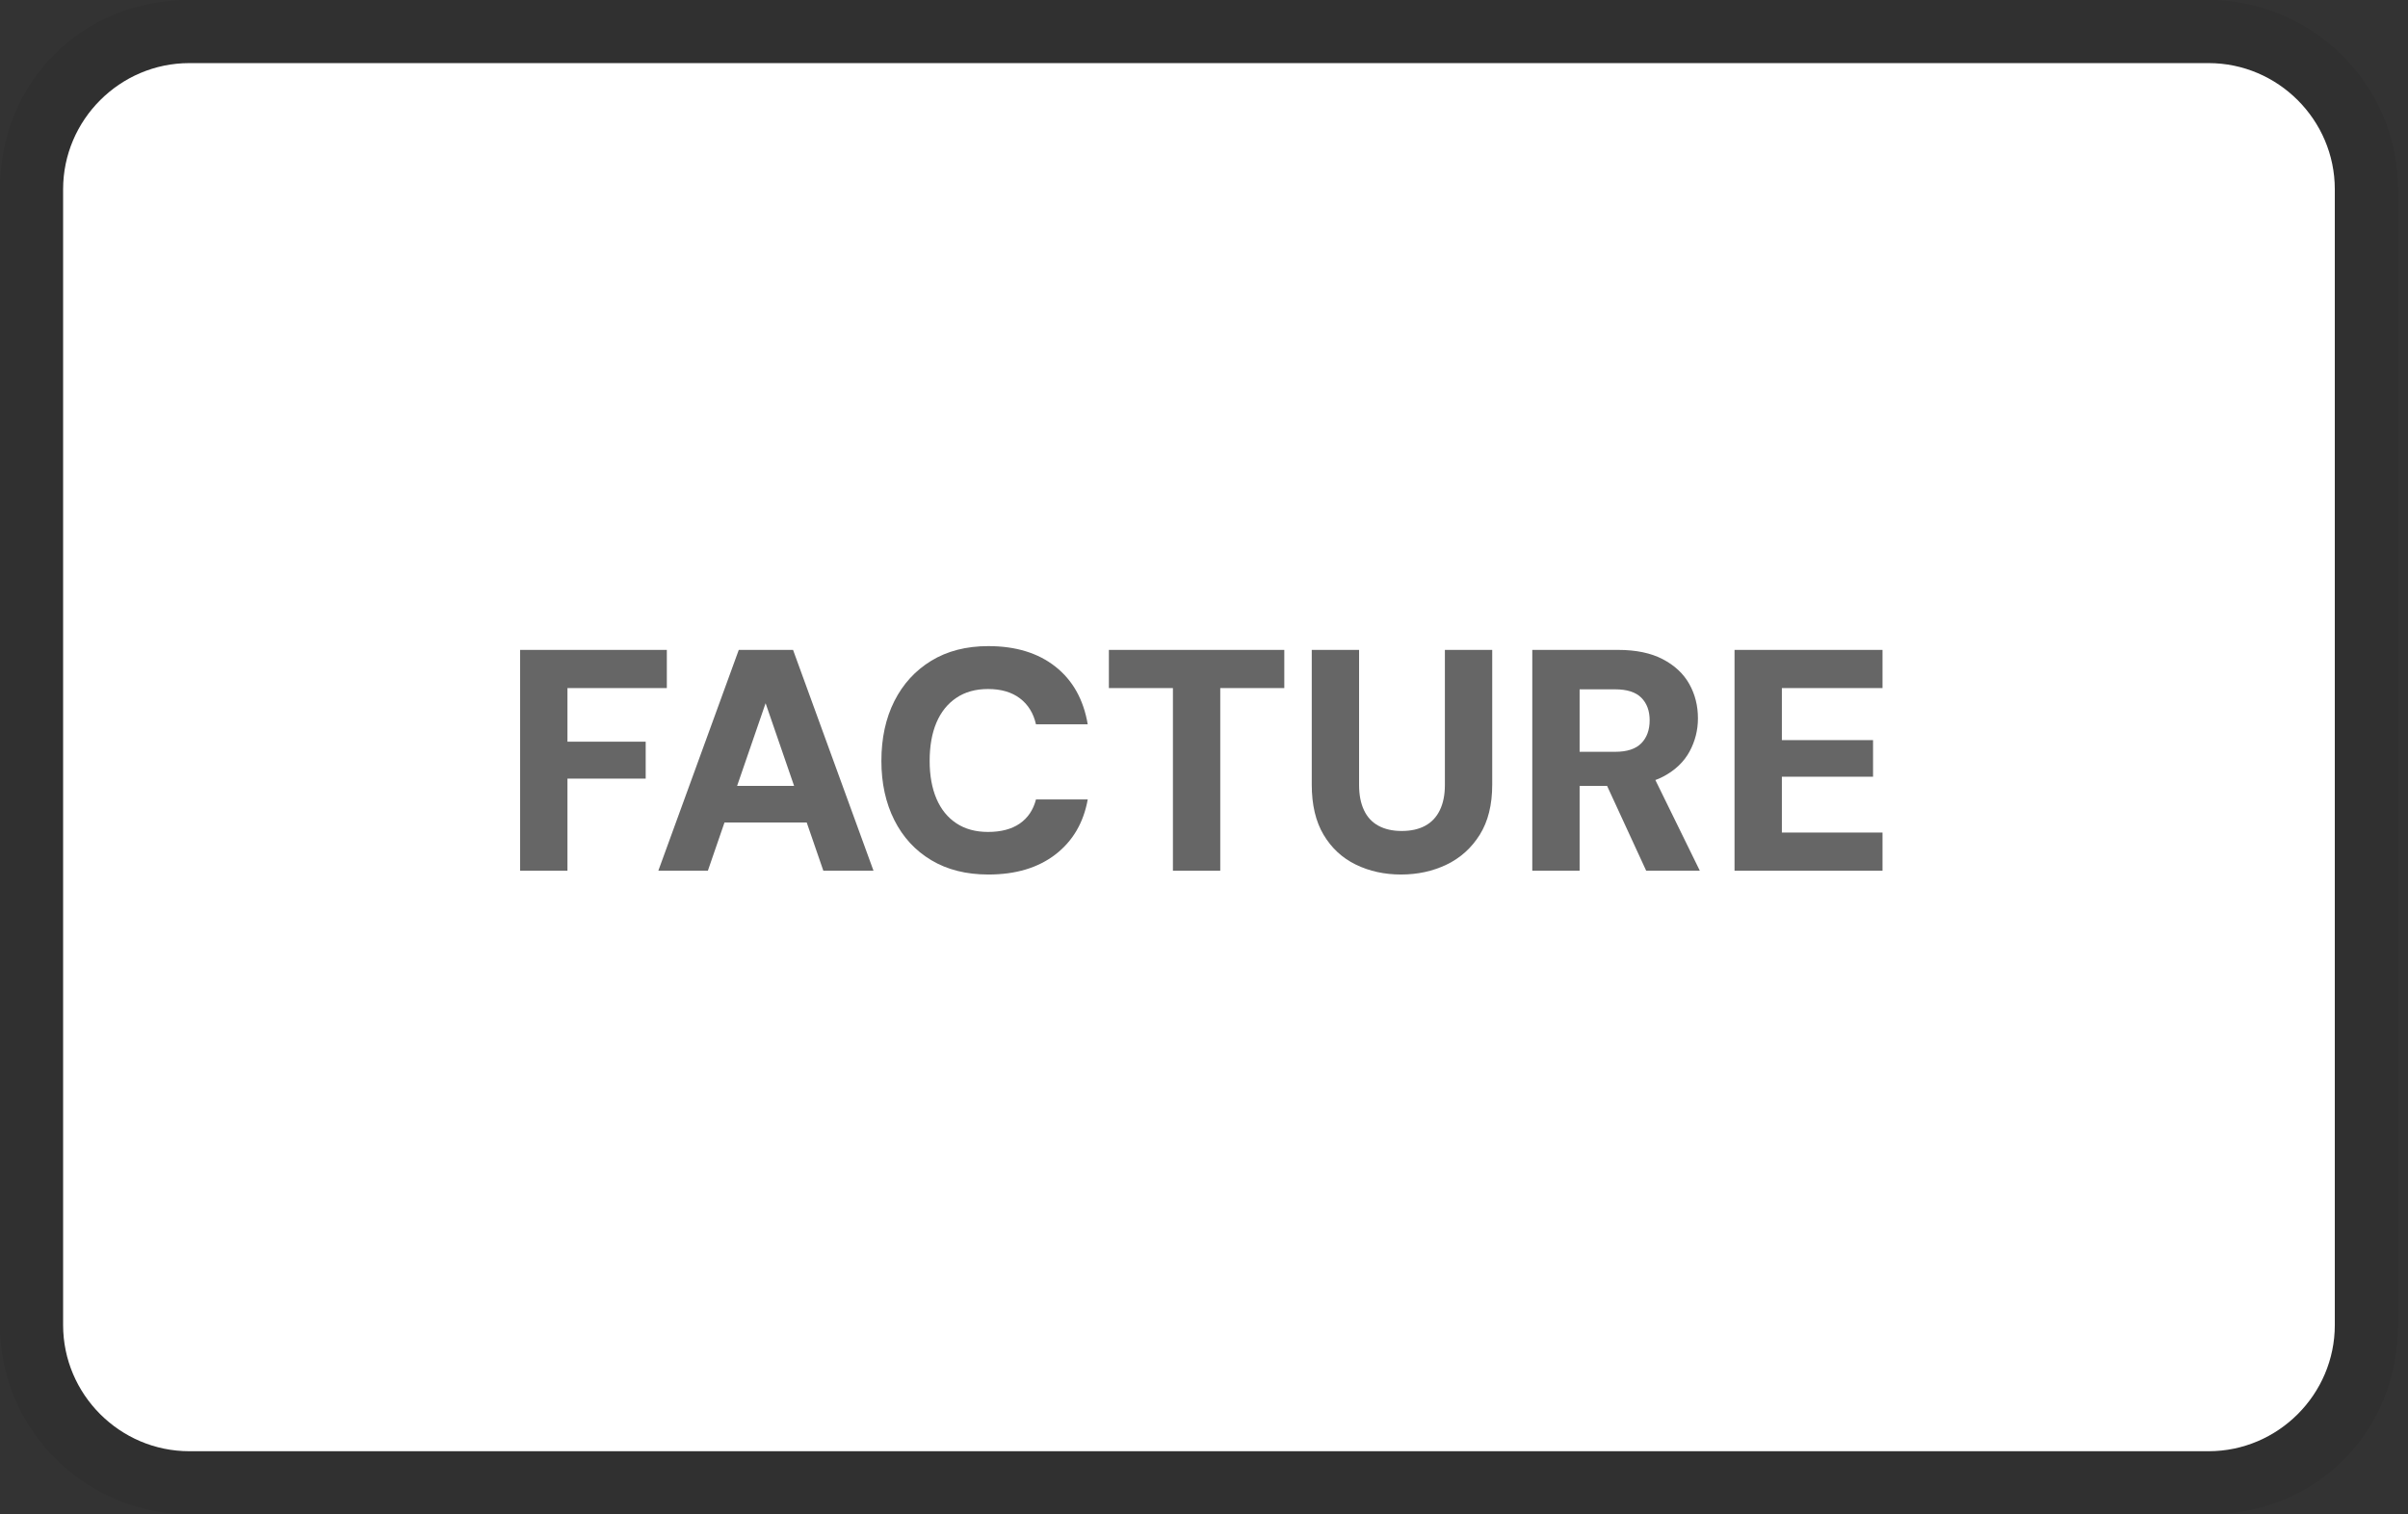
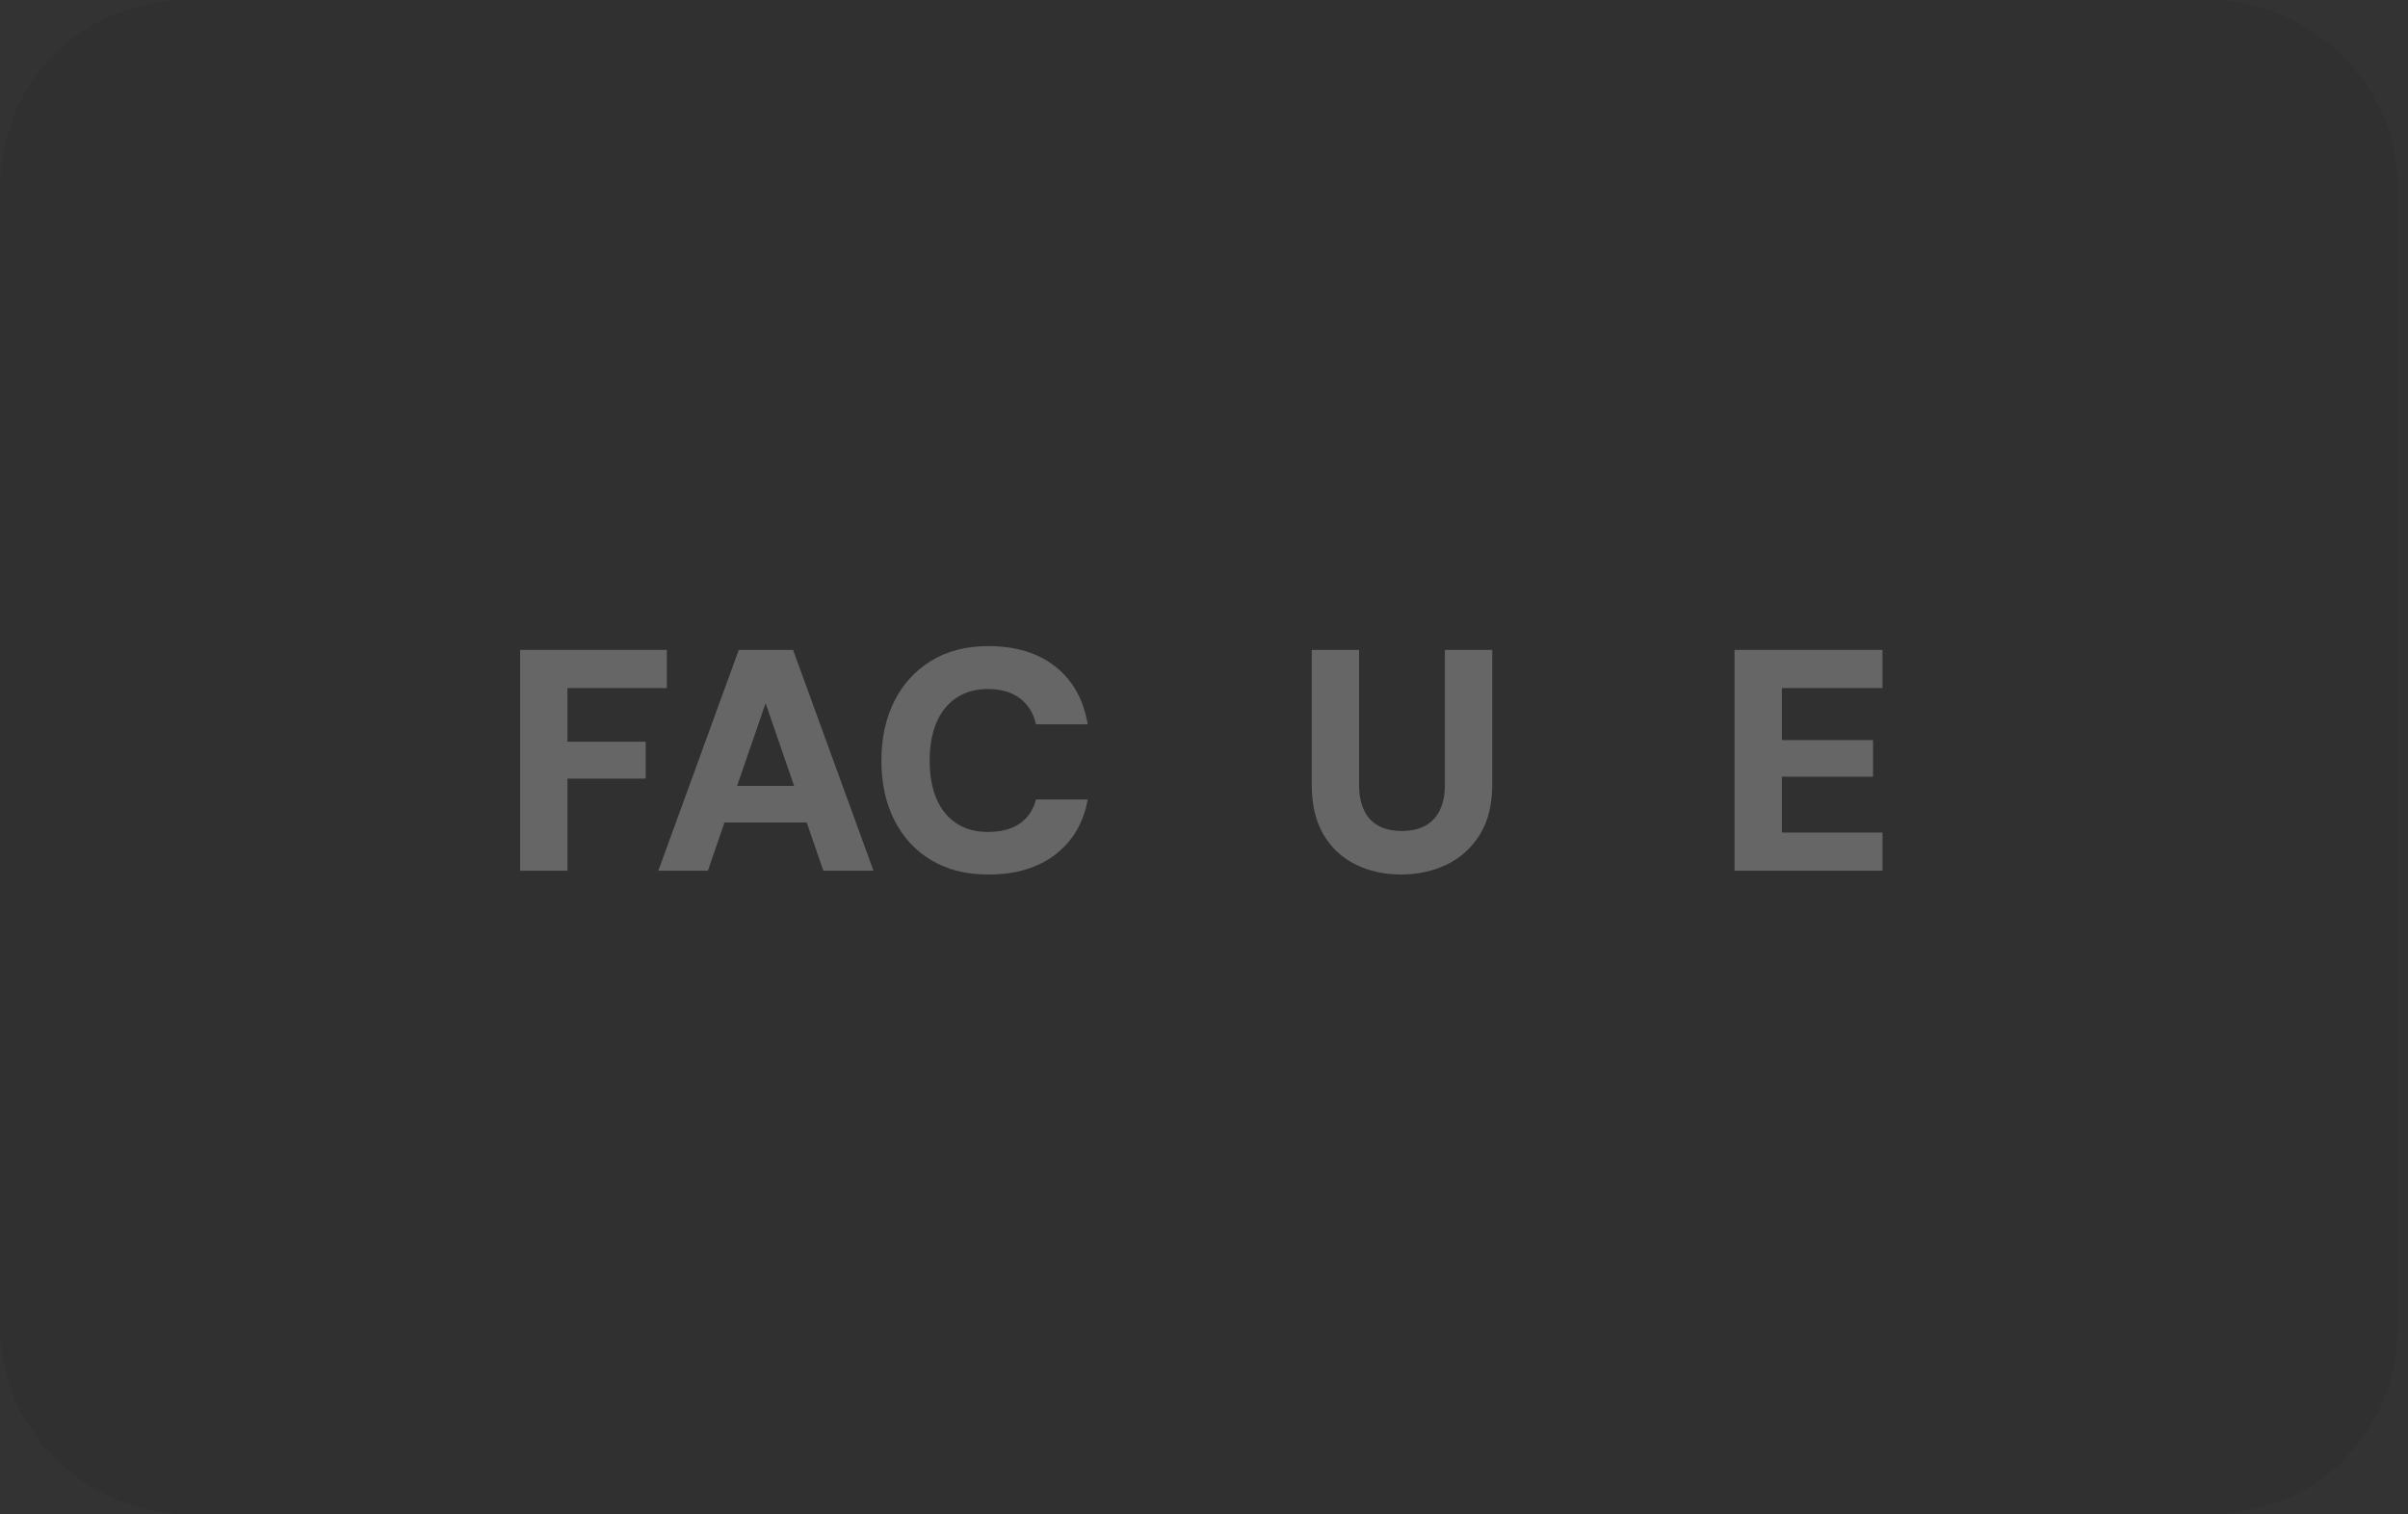
<svg xmlns="http://www.w3.org/2000/svg" width="100%" height="100%" viewBox="0 0 159 100" version="1.1" xml:space="preserve" style="fill-rule:evenodd;clip-rule:evenodd;stroke-linejoin:round;stroke-miterlimit:2;">
  <rect x="0" y="0" width="159" height="100" fill="#333333" stroke="none" />
  <path d="M145.833,0l-133.333,0c-7.083,0 -12.5,5.417 -12.5,12.5l0,75c0,7.083 5.833,12.5 12.5,12.5l133.333,0c7.084,0 12.5,-5.417 12.5,-12.5l0,-75c0,-7.083 -5.833,-12.5 -12.5,-12.5Z" style="fill-opacity:0.07;fill-rule:nonzero;" />
-   <path d="M145.833,4.167c4.584,-0 8.334,3.75 8.334,8.333l-0,75c-0,4.583 -3.75,8.333 -8.334,8.333l-133.333,0c-4.583,0 -8.333,-3.75 -8.333,-8.333l-0,-75c-0,-4.583 3.75,-8.333 8.333,-8.333l133.333,-0" style="fill:#fff;fill-rule:nonzero;" />
  <g id="Ebene1">
    <g>
      <path d="M34.344,57.5l-0,-14.583l9.687,-0l0,2.521l-6.562,-0l-0,3.541l5.166,0l0,2.438l-5.166,-0l-0,6.083l-3.125,0Z" style="fill:#666;fill-rule:nonzero;" />
      <path d="M43.469,57.5l5.312,-14.583l3.584,-0l5.312,14.583l-3.312,0l-3.813,-11.062l-3.812,11.062l-3.271,0Zm2.312,-3.187l0.834,-2.417l7.645,-0l0.813,2.417l-9.292,-0Z" style="fill:#666;fill-rule:nonzero;" />
      <path d="M65.26,57.75c-1.458,0 -2.715,-0.316 -3.77,-0.948c-1.056,-0.632 -1.868,-1.514 -2.438,-2.646c-0.569,-1.132 -0.854,-2.434 -0.854,-3.906c-0,-1.5 0.285,-2.816 0.854,-3.948c0.57,-1.132 1.382,-2.021 2.438,-2.667c1.055,-0.645 2.312,-0.968 3.77,-0.968c1.806,-0 3.282,0.451 4.428,1.354c1.145,0.903 1.857,2.173 2.135,3.812l-3.417,0c-0.166,-0.736 -0.521,-1.309 -1.062,-1.718c-0.542,-0.41 -1.243,-0.615 -2.104,-0.615c-0.82,0 -1.518,0.194 -2.094,0.583c-0.577,0.389 -1.014,0.934 -1.313,1.636c-0.298,0.701 -0.448,1.545 -0.448,2.531c0,0.958 0.15,1.788 0.448,2.49c0.299,0.701 0.736,1.243 1.313,1.625c0.576,0.382 1.274,0.573 2.094,0.573c0.861,-0 1.559,-0.185 2.093,-0.553c0.535,-0.368 0.893,-0.899 1.073,-1.593l3.417,-0c-0.278,1.541 -0.99,2.753 -2.135,3.635c-1.146,0.882 -2.622,1.323 -4.428,1.323Z" style="fill:#666;fill-rule:nonzero;" />
-       <path d="M77.448,57.5l-0,-12.062l-4.229,-0l-0,-2.521l11.583,-0l0,2.521l-4.229,-0l-0,12.062l-3.125,0Z" style="fill:#666;fill-rule:nonzero;" />
      <path d="M92.51,57.75c-1.097,0 -2.093,-0.219 -2.989,-0.656c-0.896,-0.438 -1.604,-1.094 -2.125,-1.969c-0.521,-0.875 -0.781,-1.979 -0.781,-3.312l-0,-8.896l3.125,-0l-0,8.916c-0,0.653 0.107,1.209 0.323,1.667c0.215,0.458 0.534,0.802 0.958,1.031c0.423,0.229 0.934,0.344 1.531,0.344c0.611,0 1.129,-0.115 1.552,-0.344c0.424,-0.229 0.747,-0.573 0.969,-1.031c0.222,-0.458 0.333,-1.014 0.333,-1.667l0,-8.916l3.125,-0l0,8.896c0,1.333 -0.274,2.437 -0.823,3.312c-0.548,0.875 -1.277,1.531 -2.187,1.969c-0.91,0.437 -1.913,0.656 -3.011,0.656Z" style="fill:#666;fill-rule:nonzero;" />
-       <path d="M101.177,57.5l0,-14.583l5.667,-0c1.18,-0 2.163,0.205 2.948,0.614c0.784,0.41 1.368,0.955 1.75,1.636c0.382,0.68 0.573,1.437 0.573,2.271c-0,0.777 -0.184,1.506 -0.552,2.187c-0.369,0.681 -0.941,1.229 -1.719,1.646c-0.778,0.417 -1.785,0.625 -3.021,0.625l-2.521,-0l0,5.604l-3.125,0Zm7.521,0l-2.938,-6.375l3.355,0l3.125,6.375l-3.542,0Zm-4.396,-7.854l2.354,-0c0.778,-0 1.351,-0.188 1.719,-0.563c0.368,-0.375 0.552,-0.882 0.552,-1.52c0,-0.625 -0.184,-1.122 -0.552,-1.49c-0.368,-0.368 -0.941,-0.552 -1.719,-0.552l-2.354,-0l0,4.125Z" style="fill:#666;fill-rule:nonzero;" />
      <path d="M114.531,57.5l0,-14.583l9.771,-0l0,2.521l-6.646,-0l0,3.437l6.021,0l0,2.417l-6.021,-0l0,3.687l6.646,0l0,2.521l-9.771,0Z" style="fill:#666;fill-rule:nonzero;" />
    </g>
  </g>
</svg>